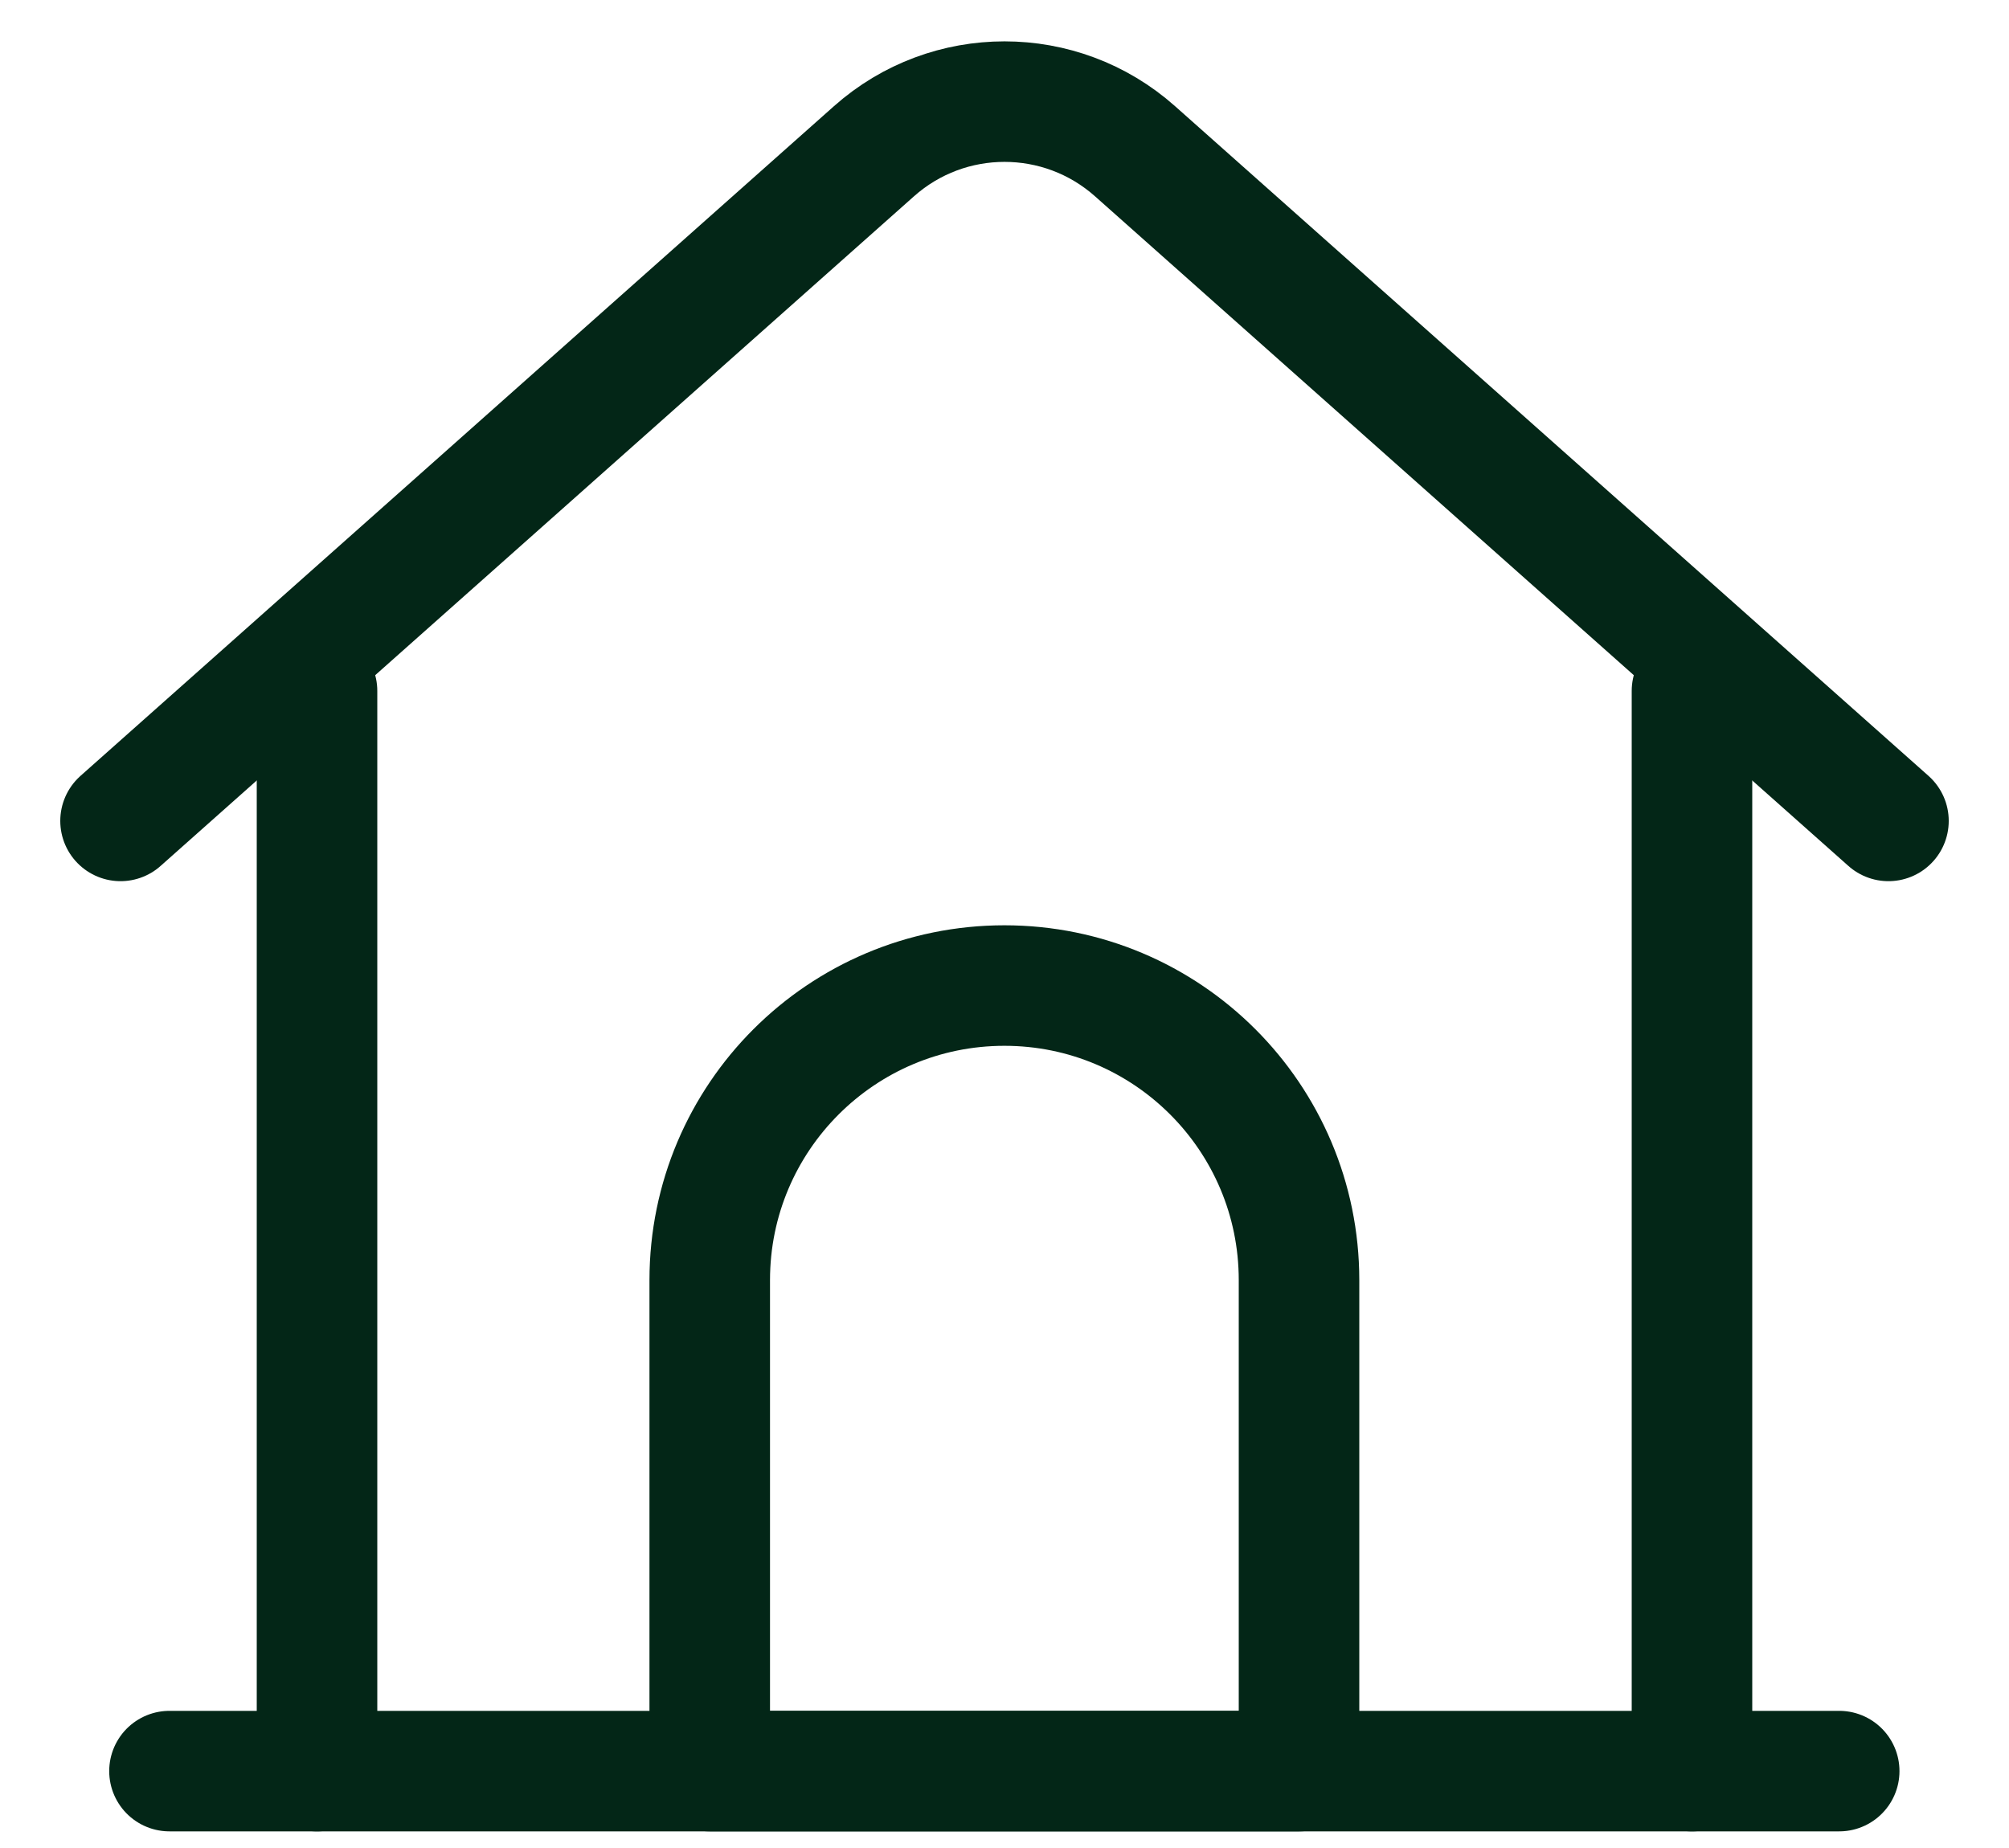
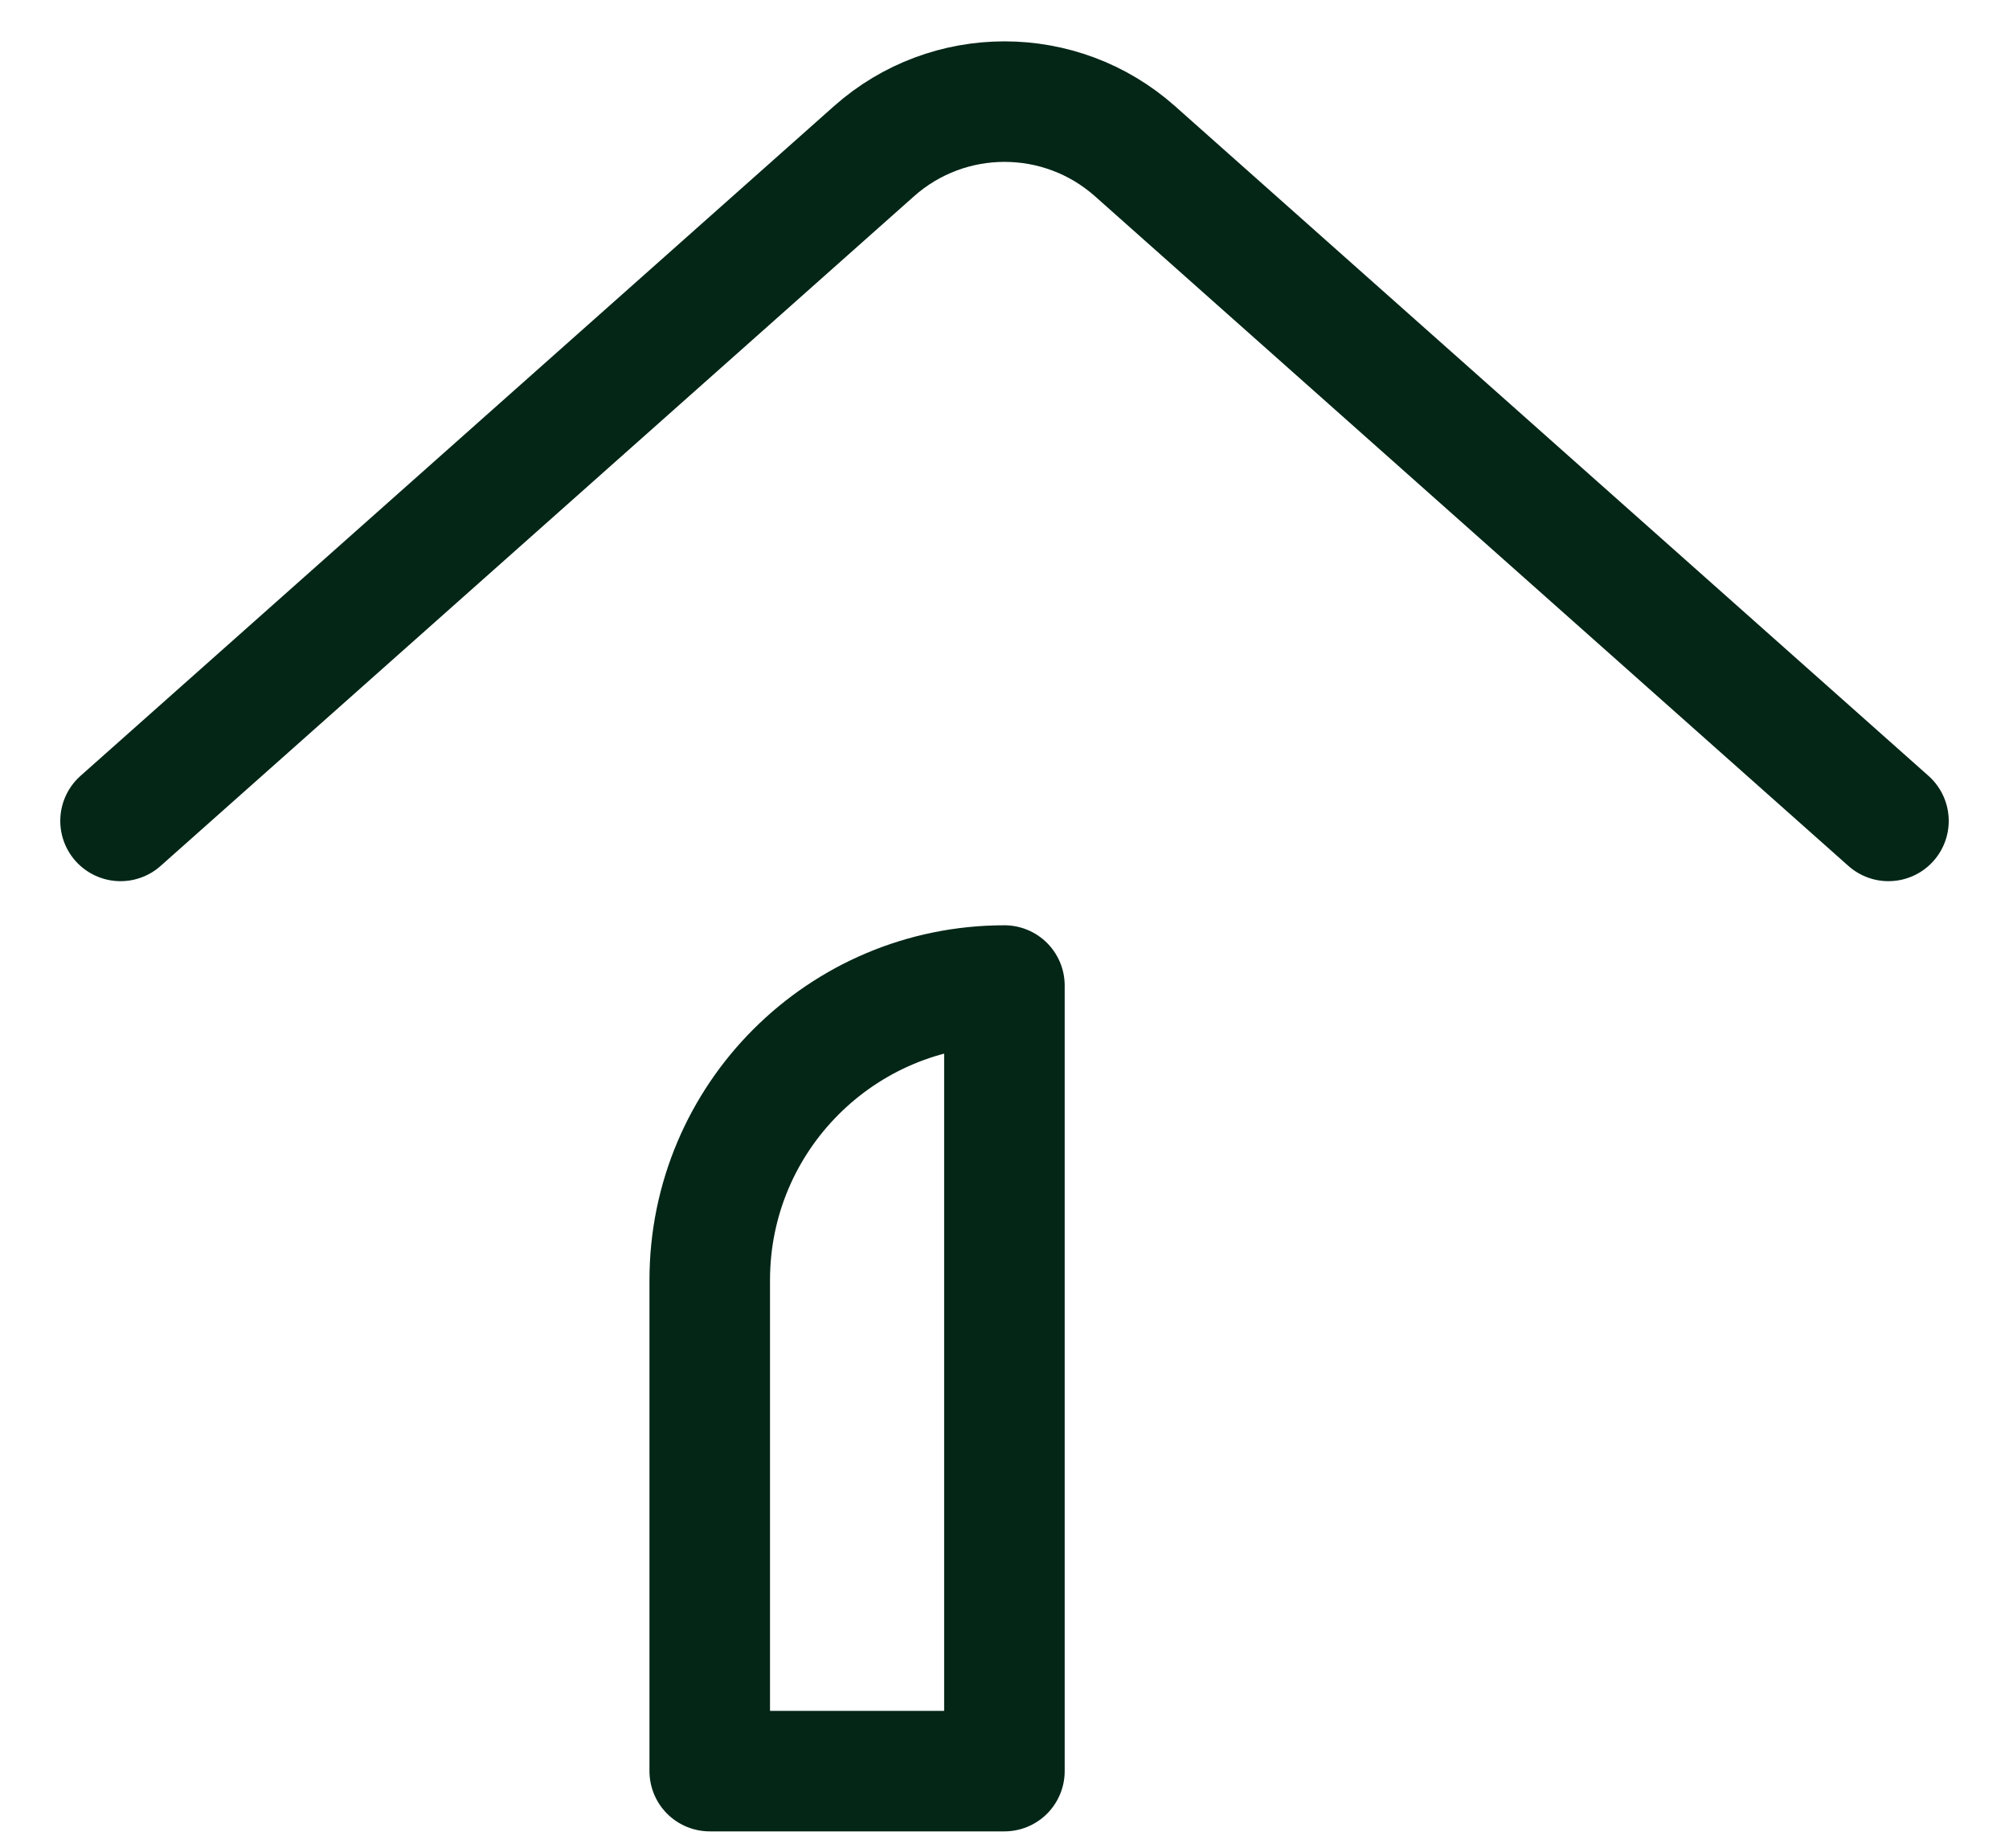
<svg xmlns="http://www.w3.org/2000/svg" width="25" height="23" viewBox="0 0 25 23" fill="none">
-   <path d="M3.945 22.043V8.599" stroke="#032617" stroke-width="1.5" stroke-linecap="round" stroke-linejoin="round" />
-   <path d="M21.055 8.599V22.043" stroke="#032617" stroke-width="1.5" stroke-linecap="round" stroke-linejoin="round" />
  <path d="M1.5 10.217L10.876 1.882C11.802 1.059 13.198 1.059 14.124 1.882L23.5 10.217" stroke="#032617" stroke-width="1.5" stroke-linecap="round" stroke-linejoin="round" />
-   <path d="M12.499 12.266C14.524 12.266 16.165 13.907 16.165 15.932V22.043H8.832V15.932C8.832 13.907 10.474 12.266 12.499 12.266Z" stroke="#032617" stroke-width="1.5" stroke-linecap="round" stroke-linejoin="round" />
-   <path d="M2.109 22.043H22.887" stroke="#032617" stroke-width="1.5" stroke-linecap="round" stroke-linejoin="round" />
+   <path d="M12.499 12.266V22.043H8.832V15.932C8.832 13.907 10.474 12.266 12.499 12.266Z" stroke="#032617" stroke-width="1.5" stroke-linecap="round" stroke-linejoin="round" />
</svg>